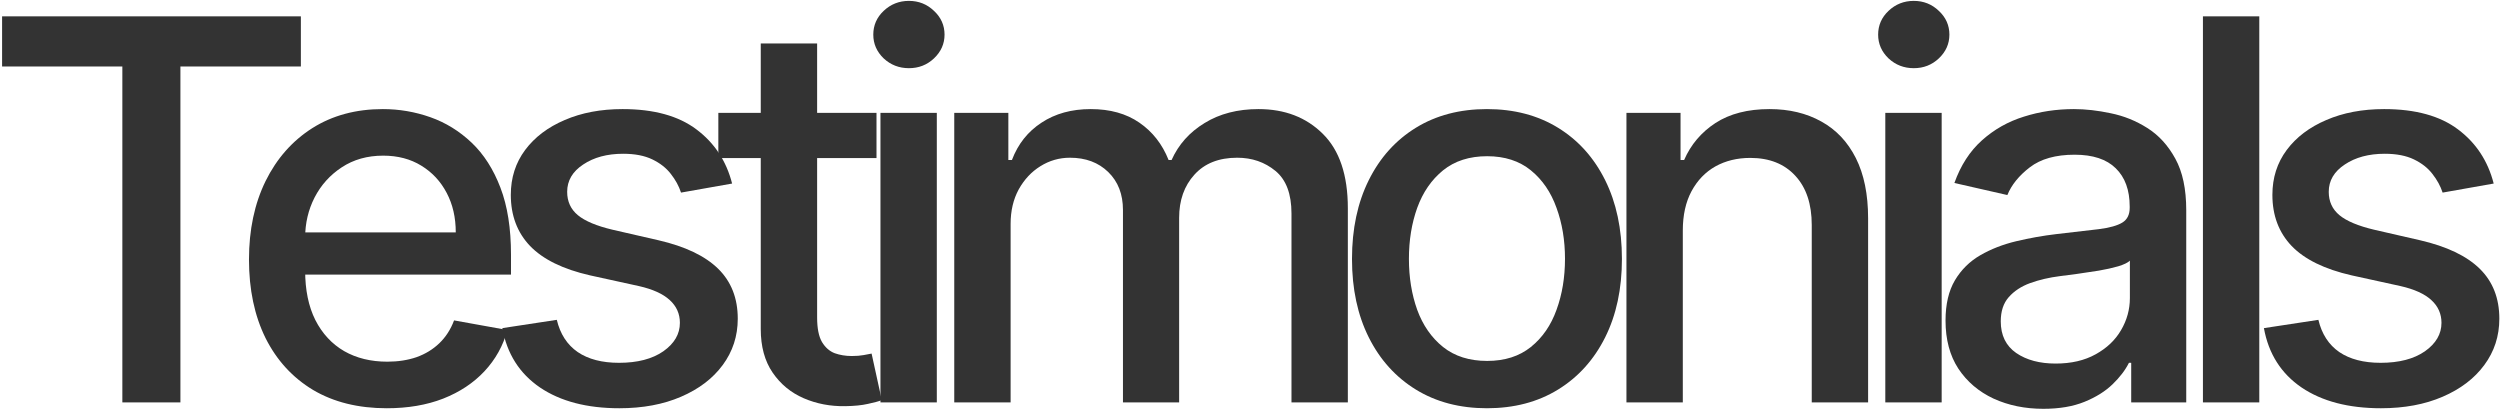
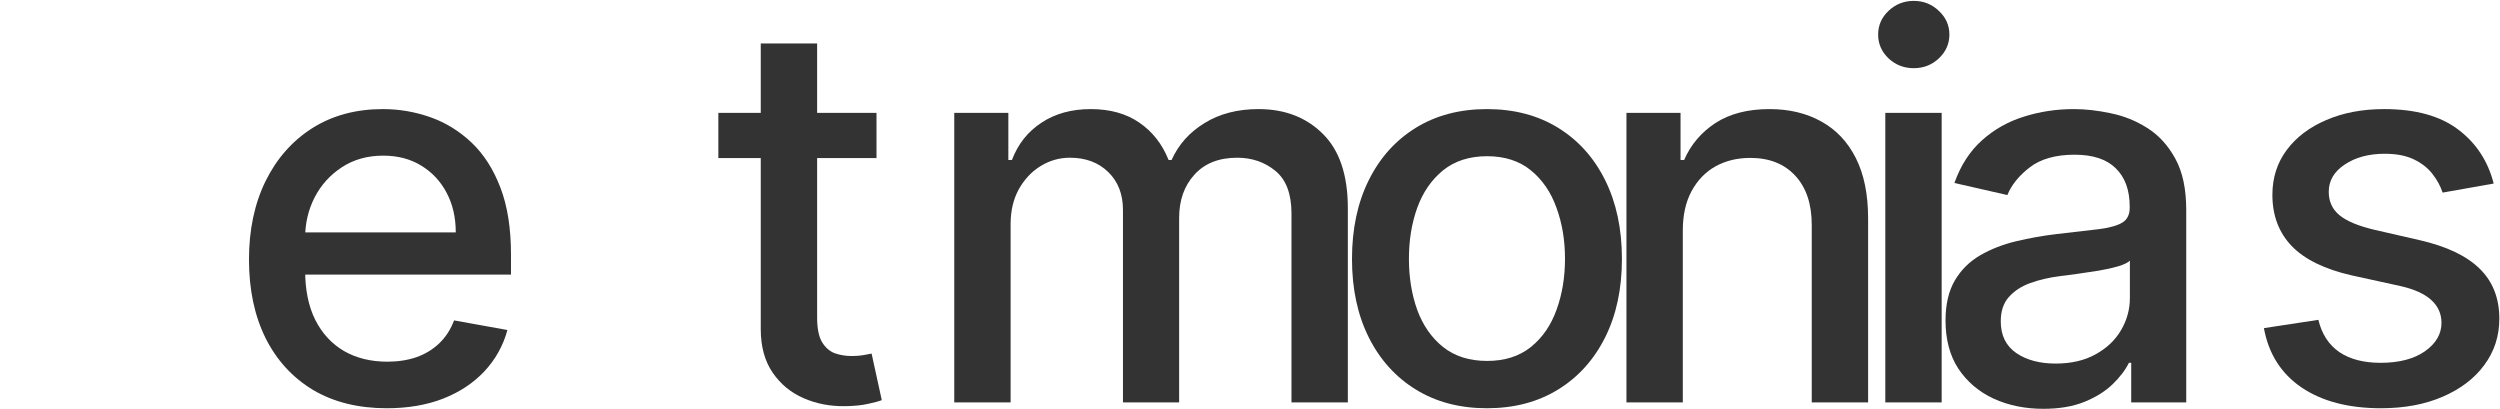
<svg xmlns="http://www.w3.org/2000/svg" fill="none" viewBox="0 0 1168 191" height="191" width="1168">
-   <path fill="#333333" d="M0.977 31.063V7.637H140.565V31.063H84.289V188H57.164V31.063H0.977Z" />
  <path fill="#333333" d="M180.701 190.73C167.373 190.73 155.895 187.883 146.266 182.188C136.696 176.434 129.298 168.361 124.073 157.969C118.906 147.518 116.323 135.277 116.323 121.245C116.323 107.389 118.906 95.176 124.073 84.608C129.298 74.04 136.579 65.791 145.914 59.861C155.308 53.931 166.287 50.966 178.851 50.966C186.484 50.966 193.882 52.228 201.045 54.753C208.207 57.278 214.636 61.241 220.332 66.642C226.027 72.044 230.518 79.06 233.806 87.691C237.094 96.263 238.738 106.684 238.738 118.955V128.29H131.207V108.563H212.934C212.934 101.635 211.525 95.499 208.707 90.156C205.888 84.755 201.925 80.498 196.817 77.387C191.768 74.275 185.838 72.719 179.028 72.719C171.63 72.719 165.171 74.539 159.653 78.179C154.192 81.761 149.965 86.458 146.971 92.27C144.035 98.024 142.567 104.277 142.567 111.029V126.441C142.567 135.482 144.153 143.174 147.323 149.514C150.552 155.855 155.044 160.699 160.797 164.046C166.551 167.334 173.274 168.978 180.965 168.978C185.956 168.978 190.506 168.273 194.616 166.864C198.725 165.396 202.278 163.224 205.272 160.347C208.266 157.47 210.556 153.918 212.141 149.691L237.064 154.182C235.068 161.521 231.487 167.95 226.32 173.469C221.212 178.929 214.783 183.186 207.033 186.239C199.342 189.233 190.564 190.73 180.701 190.73Z" />
-   <path fill="#333333" d="M342.041 85.753L318.174 89.98C317.176 86.927 315.591 84.021 313.419 81.262C311.305 78.502 308.428 76.242 304.788 74.48C301.148 72.719 296.598 71.838 291.137 71.838C283.681 71.838 277.458 73.512 272.467 76.858C267.476 80.146 264.981 84.403 264.981 89.628C264.981 94.149 266.654 97.789 270.001 100.549C273.348 103.308 278.749 105.568 286.206 107.33L307.694 112.262C320.141 115.139 329.418 119.571 335.524 125.56C341.63 131.549 344.683 139.328 344.683 148.898C344.683 157 342.334 164.222 337.637 170.563C332.999 176.845 326.512 181.777 318.174 185.358C309.896 188.94 300.297 190.73 289.376 190.73C274.228 190.73 261.869 187.501 252.299 181.043C242.729 174.526 236.858 165.279 234.686 153.301L260.137 149.426C261.723 156.061 264.981 161.081 269.913 164.486C274.845 167.833 281.274 169.506 289.2 169.506C297.831 169.506 304.729 167.715 309.896 164.134C315.063 160.494 317.646 156.061 317.646 150.835C317.646 146.608 316.061 143.056 312.89 140.179C309.779 137.302 304.994 135.13 298.535 133.662L275.637 128.642C263.014 125.765 253.679 121.186 247.632 114.904C241.643 108.621 238.649 100.666 238.649 91.037C238.649 83.052 240.88 76.066 245.342 70.077C249.804 64.088 255.969 59.421 263.836 56.074C271.704 52.669 280.716 50.966 290.873 50.966C305.493 50.966 317 54.137 325.396 60.477C333.792 66.76 339.34 75.185 342.041 85.753Z" />
  <path fill="#333333" d="M409.5 52.727V73.864H335.611V52.727H409.5ZM355.426 20.318H381.759V148.282C381.759 153.389 382.522 157.235 384.048 159.818C385.575 162.343 387.542 164.075 389.949 165.014C392.415 165.895 395.086 166.335 397.963 166.335C400.077 166.335 401.926 166.189 403.512 165.895C405.097 165.602 406.33 165.367 407.21 165.191L411.966 186.943C410.44 187.531 408.267 188.118 405.449 188.705C402.631 189.351 399.108 189.703 394.881 189.762C387.953 189.879 381.495 188.646 375.506 186.063C369.517 183.479 364.674 179.487 360.975 174.085C357.276 168.684 355.426 161.903 355.426 153.742V20.318Z" />
-   <path fill="#333333" d="M411.349 188V52.727H437.681V188H411.349ZM424.647 31.855C420.068 31.855 416.134 30.329 412.846 27.276C409.617 24.164 408.002 20.465 408.002 16.179C408.002 11.835 409.617 8.136 412.846 5.083C416.134 1.971 420.068 0.415 424.647 0.415C429.227 0.415 433.131 1.971 436.36 5.083C439.648 8.136 441.292 11.835 441.292 16.179C441.292 20.465 439.648 24.164 436.36 27.276C433.131 30.329 429.227 31.855 424.647 31.855Z" />
  <path fill="#333333" d="M445.827 188V52.727H471.102V74.745H472.775C475.594 67.288 480.203 61.476 486.602 57.307C493.002 53.08 500.664 50.966 509.588 50.966C518.63 50.966 526.203 53.08 532.31 57.307C538.474 61.534 543.024 67.347 545.96 74.745H547.369C550.598 67.523 555.736 61.769 562.781 57.483C569.827 53.139 578.222 50.966 587.969 50.966C600.239 50.966 610.25 54.812 618 62.503C625.809 70.194 629.713 81.79 629.713 97.29V188H603.381V99.756C603.381 90.597 600.885 83.962 595.895 79.853C590.904 75.743 584.945 73.688 578.017 73.688C569.445 73.688 562.781 76.33 558.025 81.614C553.27 86.839 550.892 93.562 550.892 101.782V188H524.648V98.083C524.648 90.744 522.358 84.843 517.778 80.381C513.199 75.919 507.239 73.688 499.9 73.688C494.91 73.688 490.301 75.009 486.074 77.651C481.905 80.234 478.529 83.845 475.946 88.483C473.421 93.121 472.159 98.494 472.159 104.6V188H445.827Z" />
  <path fill="#333333" d="M694.706 190.73C682.025 190.73 670.957 187.824 661.505 182.012C652.052 176.199 644.713 168.068 639.488 157.617C634.262 147.166 631.65 134.954 631.65 120.98C631.65 106.948 634.262 94.677 639.488 84.168C644.713 73.658 652.052 65.497 661.505 59.685C670.957 53.872 682.025 50.966 694.706 50.966C707.388 50.966 718.455 53.872 727.908 59.685C737.361 65.497 744.7 73.658 749.925 84.168C755.15 94.677 757.763 106.948 757.763 120.98C757.763 134.954 755.15 147.166 749.925 157.617C744.7 168.068 737.361 176.199 727.908 182.012C718.455 187.824 707.388 190.73 694.706 190.73ZM694.794 168.625C703.014 168.625 709.825 166.453 715.226 162.108C720.628 157.764 724.62 151.98 727.204 144.759C729.846 137.537 731.167 129.582 731.167 120.892C731.167 112.262 729.846 104.335 727.204 97.114C724.62 89.834 720.628 83.992 715.226 79.588C709.825 75.185 703.014 72.983 694.794 72.983C686.516 72.983 679.647 75.185 674.186 79.588C668.785 83.992 664.763 89.834 662.121 97.114C659.538 104.335 658.246 112.262 658.246 120.892C658.246 129.582 659.538 137.537 662.121 144.759C664.763 151.98 668.785 157.764 674.186 162.108C679.647 166.453 686.516 168.625 694.794 168.625Z" />
  <path fill="#333333" d="M786.208 107.682V188H759.876V52.727H785.151V74.745H786.825C789.937 67.582 794.81 61.828 801.444 57.483C808.137 53.139 816.562 50.966 826.72 50.966C835.937 50.966 844.01 52.904 850.938 56.779C857.866 60.595 863.239 66.29 867.055 73.864C870.871 81.438 872.779 90.802 872.779 101.958V188H846.447V105.128C846.447 95.323 843.893 87.661 838.785 82.142C833.677 76.565 826.661 73.776 817.737 73.776C811.631 73.776 806.2 75.097 801.444 77.739C796.747 80.381 793.019 84.256 790.259 89.364C787.559 94.413 786.208 100.519 786.208 107.682Z" />
  <path fill="#333333" d="M880.815 188V52.727H907.147V188H880.815ZM894.113 31.855C889.533 31.855 885.6 30.329 882.312 27.276C879.083 24.164 877.468 20.465 877.468 16.179C877.468 11.835 879.083 8.136 882.312 5.083C885.6 1.971 889.533 0.415 894.113 0.415C898.693 0.415 902.597 1.971 905.826 5.083C909.114 8.136 910.758 11.835 910.758 16.179C910.758 20.465 909.114 24.164 905.826 27.276C902.597 30.329 898.693 31.855 894.113 31.855Z" />
  <path fill="#333333" d="M954.659 190.995C946.087 190.995 938.337 189.409 931.409 186.239C924.481 183.01 918.991 178.342 914.94 172.236C910.948 166.13 908.952 158.644 908.952 149.779C908.952 142.146 910.419 135.864 913.355 130.932C916.291 126 920.254 122.096 925.244 119.219C930.235 116.342 935.812 114.17 941.977 112.702C948.142 111.234 954.424 110.119 960.824 109.355C968.926 108.416 975.502 107.653 980.551 107.066C985.6 106.42 989.27 105.392 991.56 103.983C993.849 102.574 994.994 100.284 994.994 97.114V96.497C994.994 88.806 992.822 82.847 988.477 78.62C984.191 74.392 977.792 72.279 969.278 72.279C960.413 72.279 953.426 74.246 948.318 78.179C943.269 82.054 939.775 86.37 937.838 91.125L913.091 85.489C916.026 77.269 920.312 70.635 925.949 65.585C931.644 60.477 938.19 56.779 945.588 54.489C952.986 52.14 960.765 50.966 968.926 50.966C974.328 50.966 980.052 51.612 986.099 52.904C992.205 54.137 997.9 56.426 1003.18 59.773C1008.53 63.12 1012.9 67.905 1016.31 74.128C1019.71 80.293 1021.41 88.307 1021.41 98.171V188H995.699V169.506H994.642C992.939 172.911 990.385 176.258 986.98 179.546C983.575 182.834 979.201 185.564 973.858 187.736C968.515 189.908 962.115 190.995 954.659 190.995ZM960.383 169.858C967.664 169.858 973.887 168.42 979.054 165.543C984.279 162.666 988.242 158.908 990.943 154.27C993.703 149.573 995.082 144.553 995.082 139.21V121.773C994.143 122.712 992.323 123.593 989.622 124.415C986.98 125.178 983.956 125.853 980.551 126.441C977.146 126.969 973.828 127.468 970.599 127.938C967.37 128.349 964.669 128.701 962.497 128.995C957.389 129.64 952.721 130.727 948.494 132.253C944.326 133.78 940.979 135.981 938.454 138.858C935.988 141.676 934.756 145.434 934.756 150.131C934.756 156.648 937.163 161.58 941.977 164.926C946.792 168.214 952.927 169.858 960.383 169.858Z" />
-   <path fill="#333333" d="M1055.54 7.637V188H1029.21V7.637H1055.54Z" />
  <path fill="#333333" d="M1165.05 85.753L1141.19 89.98C1140.19 86.927 1138.6 84.021 1136.43 81.262C1134.32 78.502 1131.44 76.242 1127.8 74.48C1124.16 72.719 1119.61 71.838 1114.15 71.838C1106.69 71.838 1100.47 73.512 1095.48 76.858C1090.49 80.146 1087.99 84.403 1087.99 89.628C1087.99 94.149 1089.67 97.789 1093.01 100.549C1096.36 103.308 1101.76 105.568 1109.22 107.33L1130.71 112.262C1143.15 115.139 1152.43 119.571 1158.54 125.56C1164.64 131.549 1167.69 139.328 1167.69 148.898C1167.69 157 1165.35 164.222 1160.65 170.563C1156.01 176.845 1149.52 181.777 1141.19 185.358C1132.91 188.94 1123.31 190.73 1112.39 190.73C1097.24 190.73 1084.88 187.501 1075.31 181.043C1065.74 174.526 1059.87 165.279 1057.7 153.301L1083.15 149.426C1084.73 156.061 1087.99 161.081 1092.92 164.486C1097.86 167.833 1104.29 169.506 1112.21 169.506C1120.84 169.506 1127.74 167.715 1132.91 164.134C1138.07 160.494 1140.66 156.061 1140.66 150.835C1140.66 146.608 1139.07 143.056 1135.9 140.179C1132.79 137.302 1128 135.13 1121.55 133.662L1098.65 128.642C1086.03 125.765 1076.69 121.186 1070.64 114.904C1064.65 108.621 1061.66 100.666 1061.66 91.037C1061.66 83.052 1063.89 76.066 1068.35 70.077C1072.82 64.088 1078.98 59.421 1086.85 56.074C1094.71 52.669 1103.73 50.966 1113.88 50.966C1128.5 50.966 1140.01 54.137 1148.41 60.477C1156.8 66.76 1162.35 75.185 1165.05 85.753Z" />
</svg>